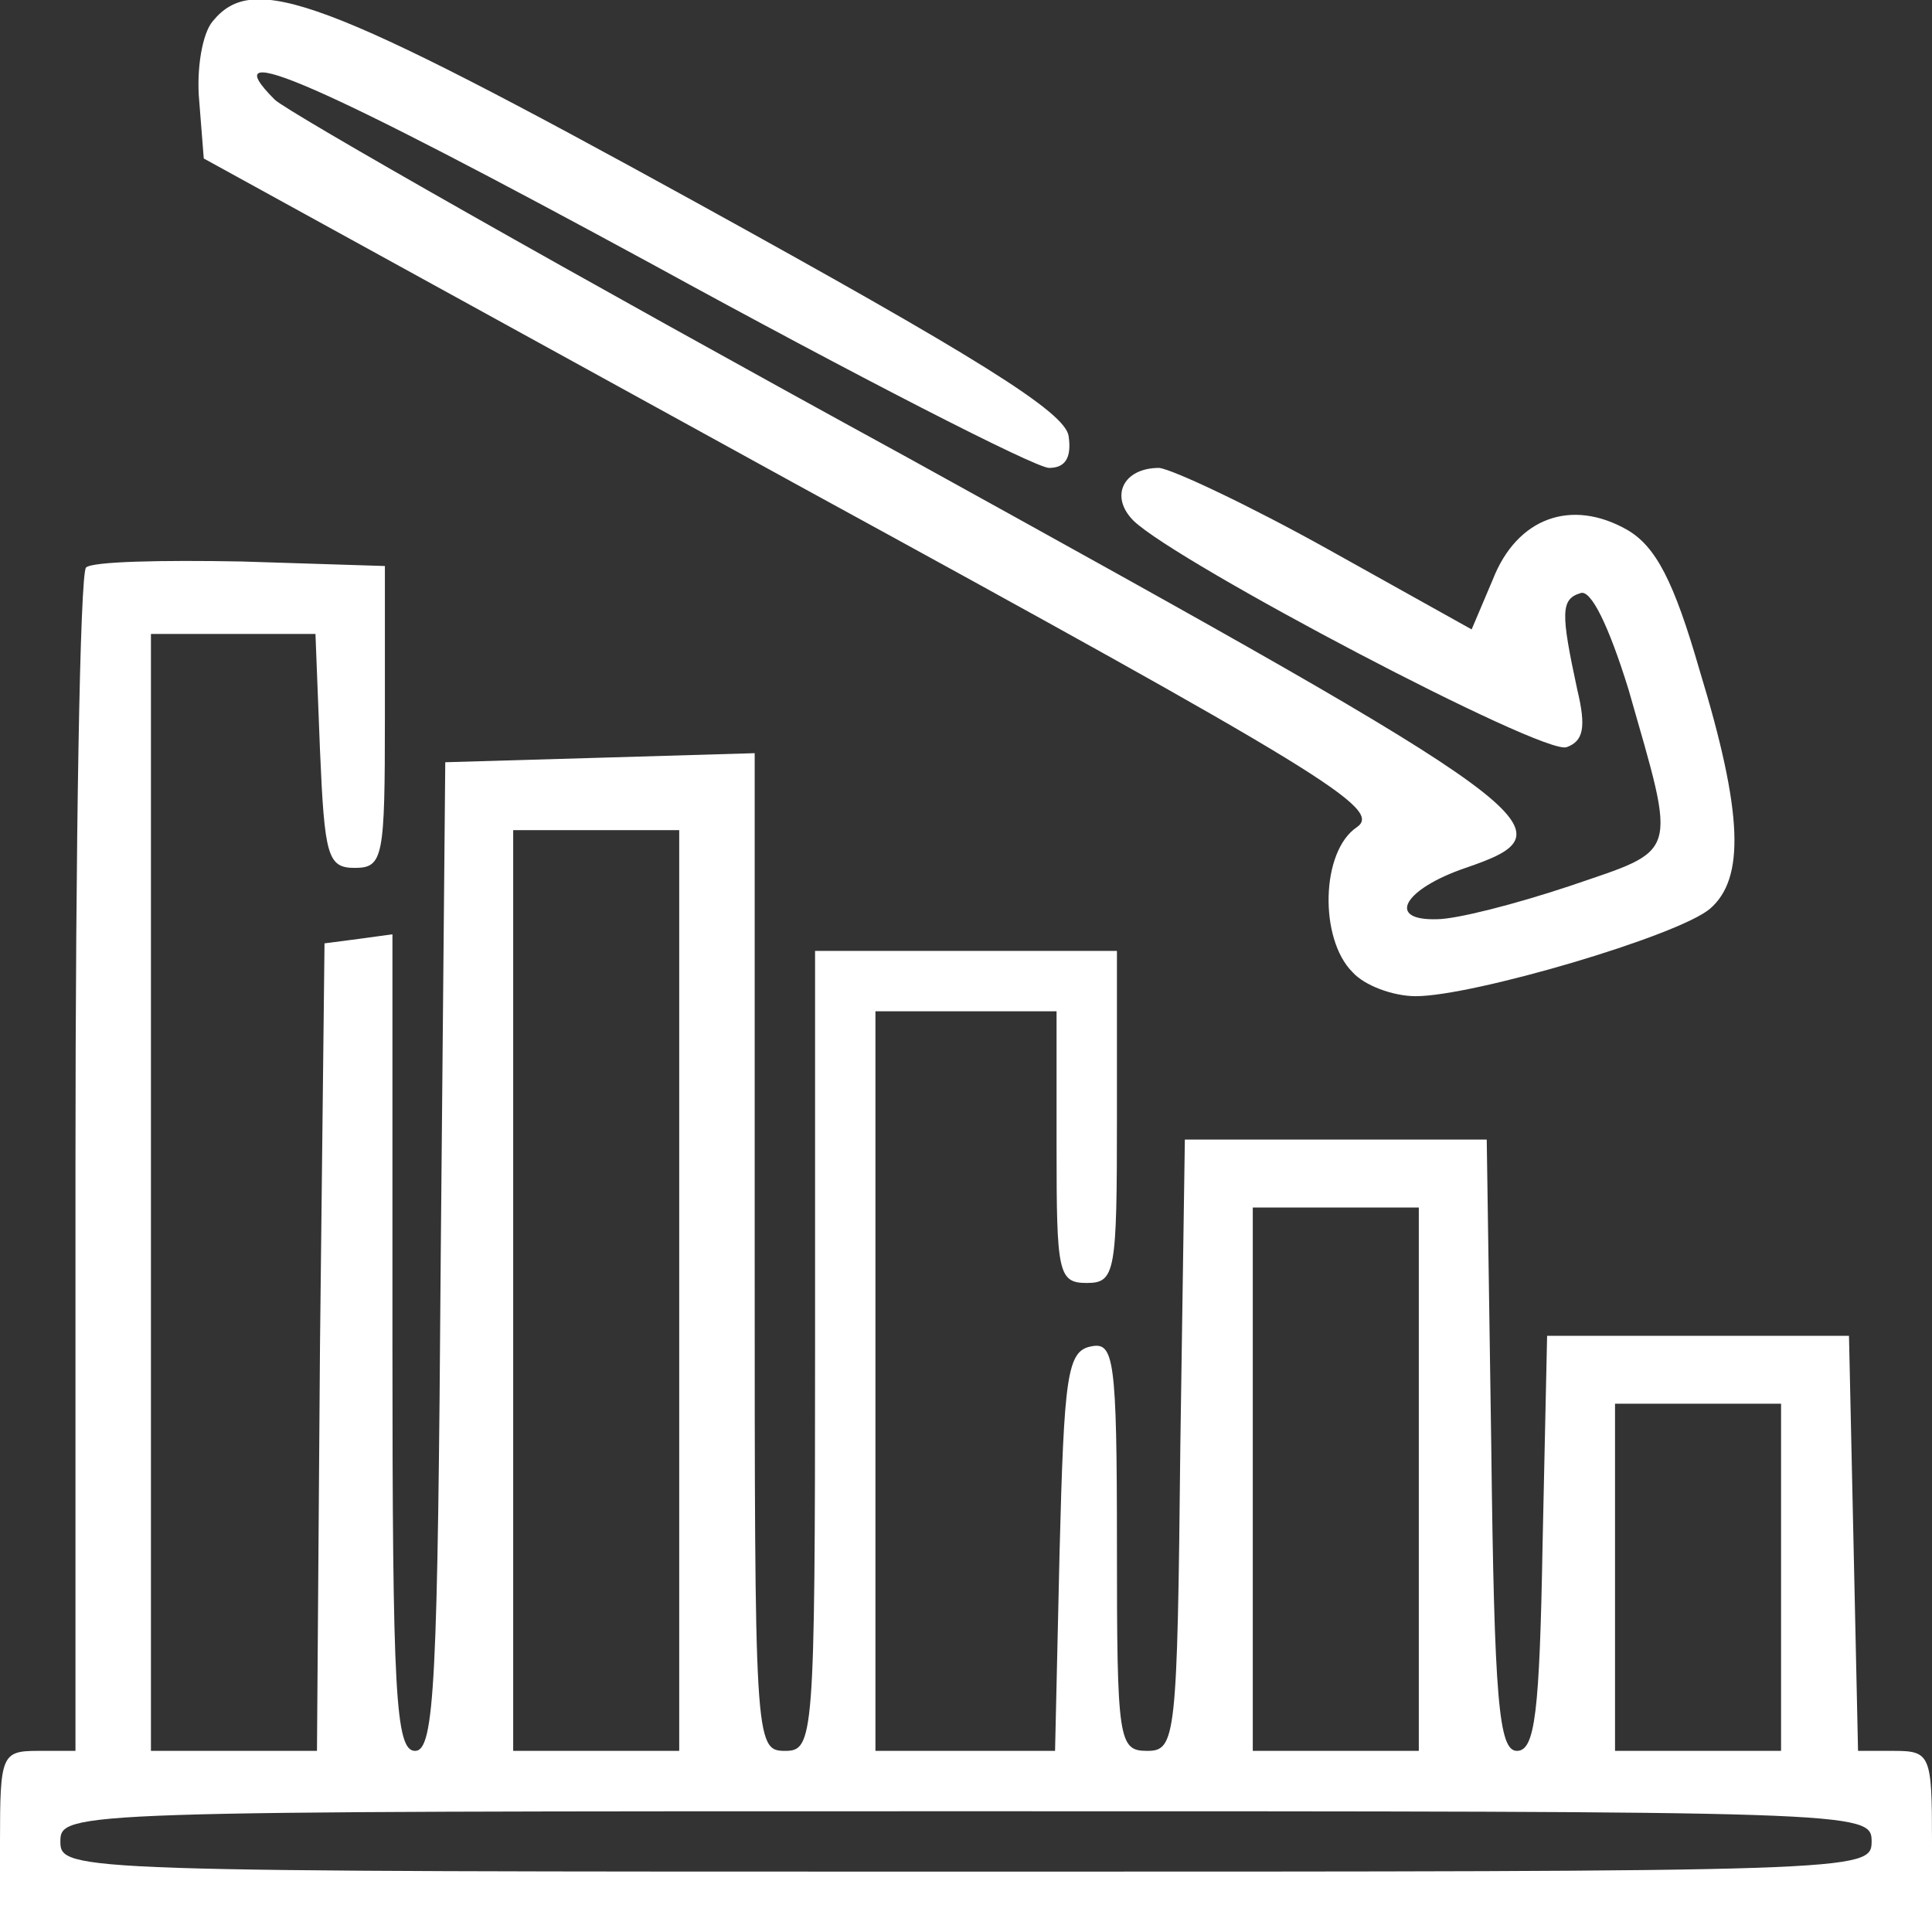
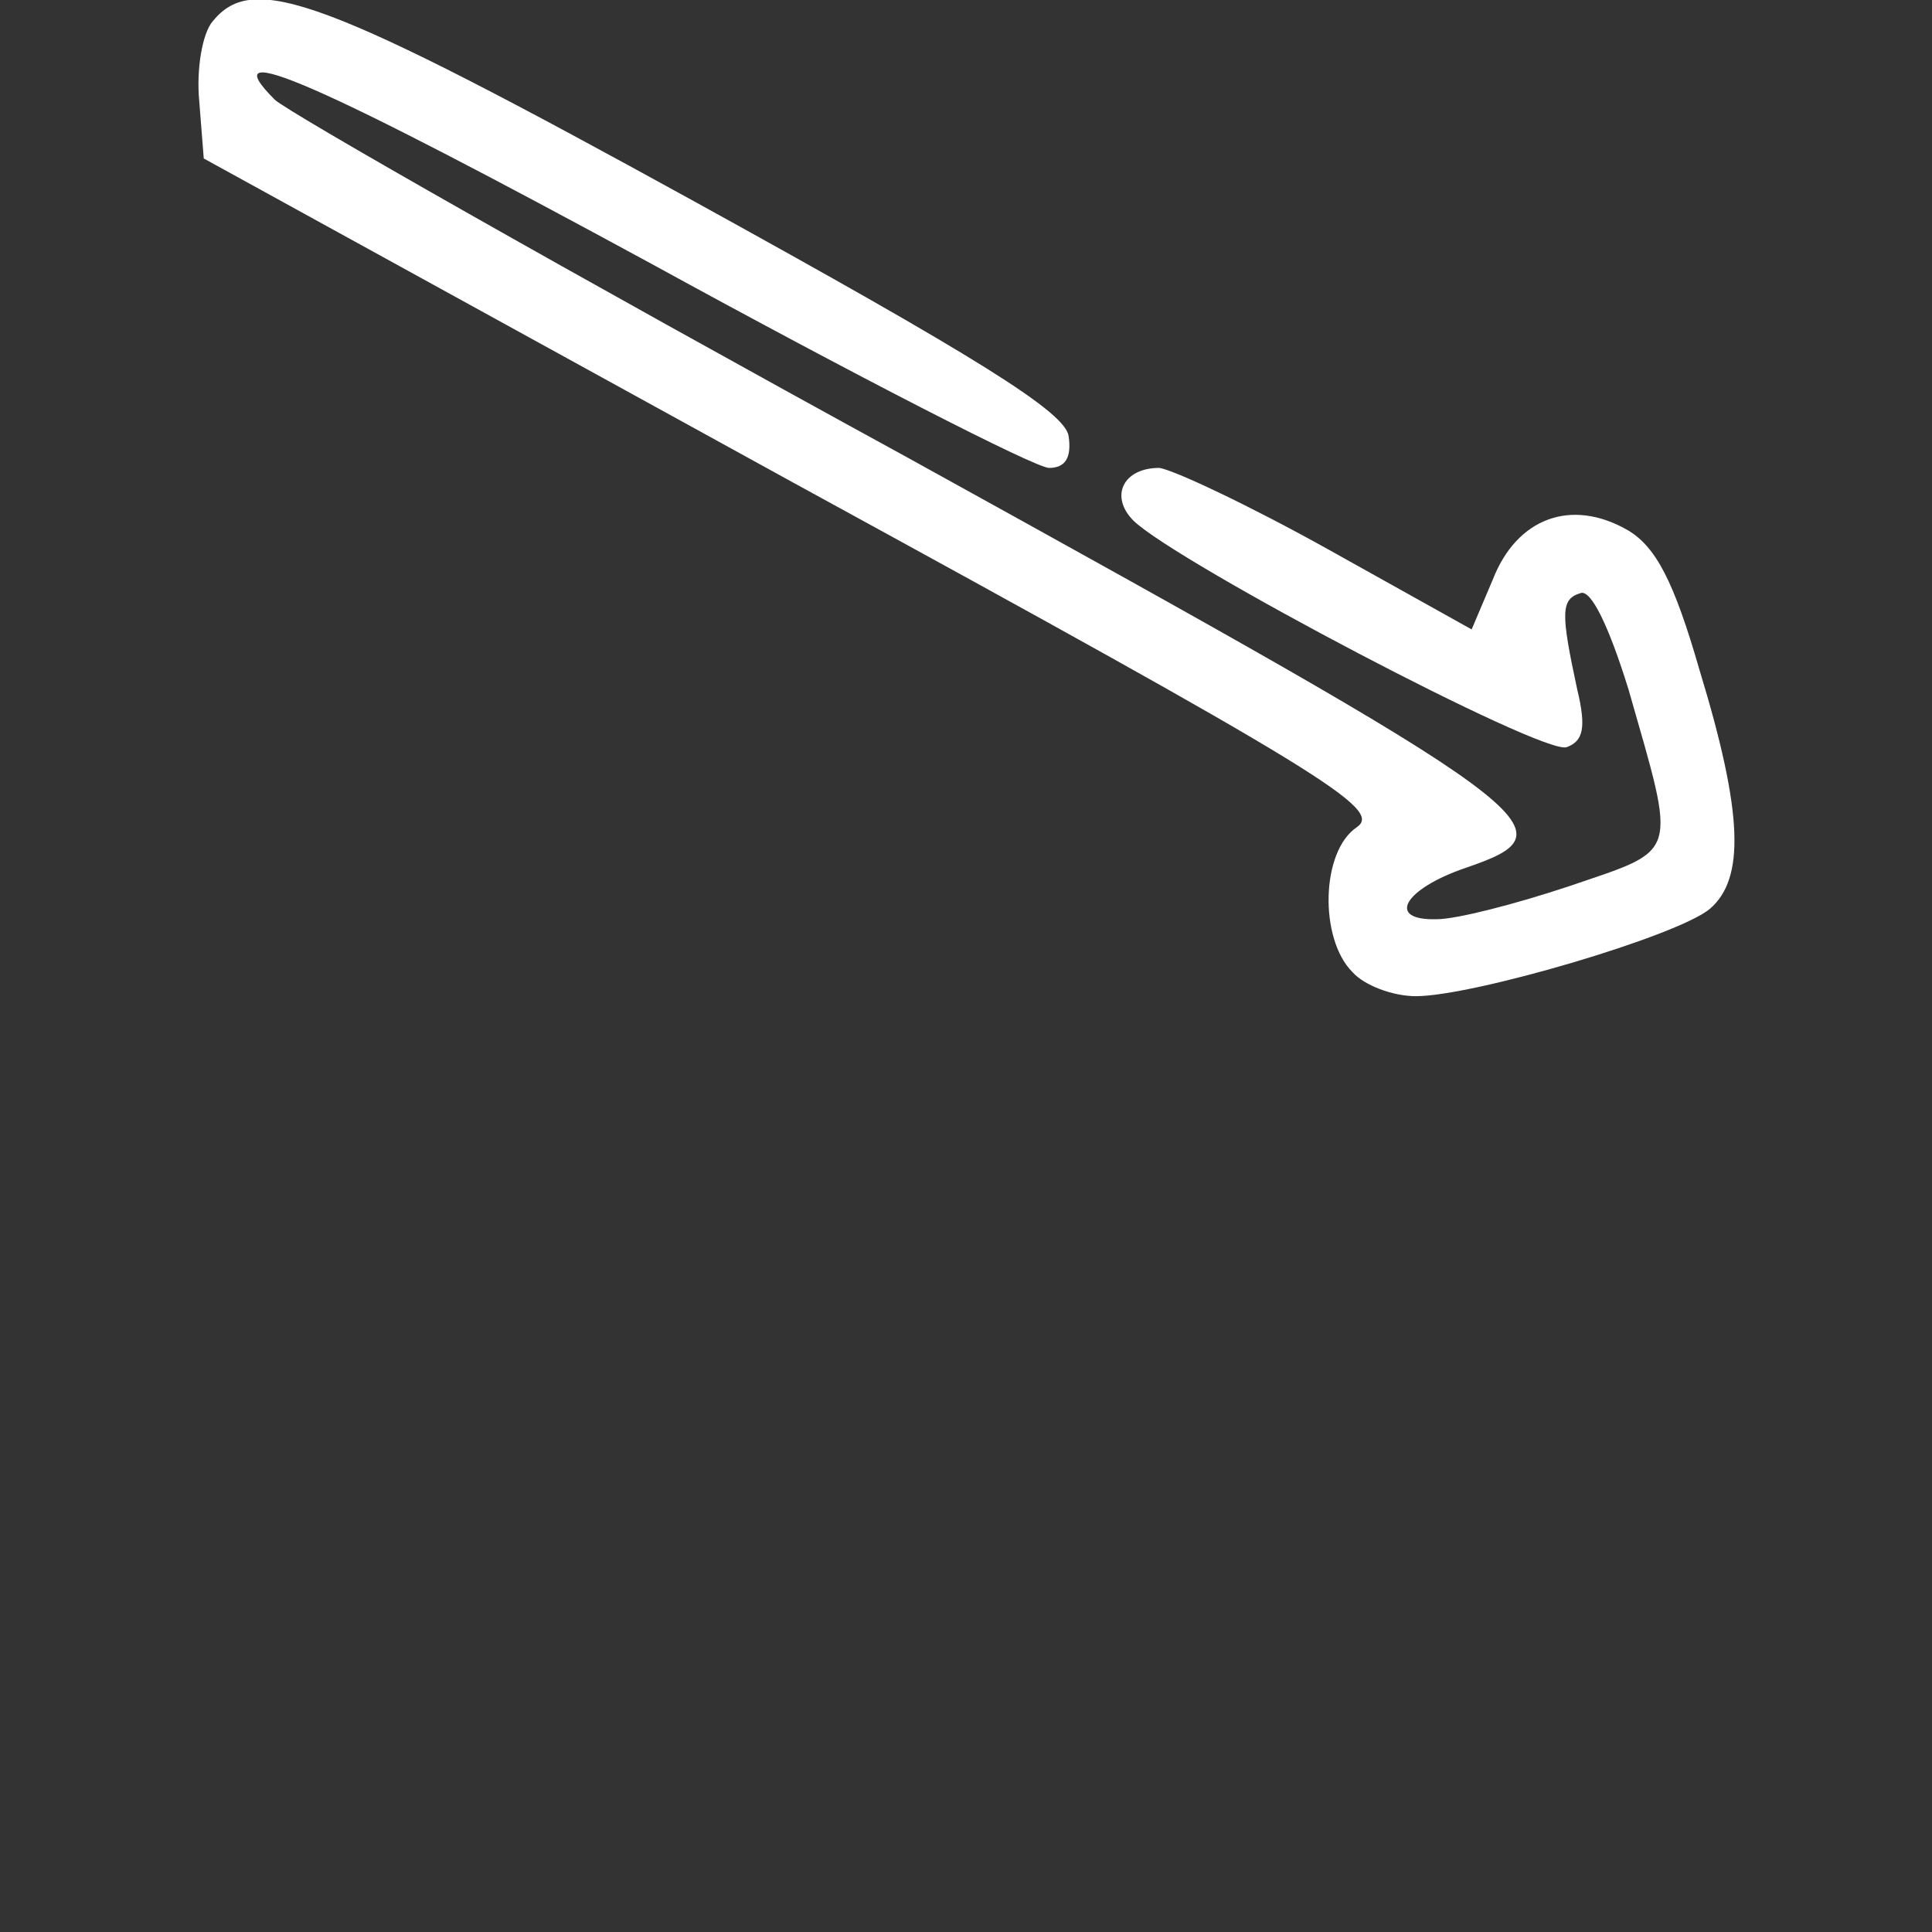
<svg xmlns="http://www.w3.org/2000/svg" width="128" height="128" viewBox="0 0 128 128" fill="none">
  <rect x="0" y="0" width="128" height="128" fill="#333333" stroke="none" />
  <g clip-path="url(#clip0_274_39)">
    <path d="M14.1 1.4C13.4 2.2 13 4.6 13.2 6.7L13.5 10.5L52.6 32C87.9 51.3 91.6 53.6 89.9 54.8C87.5 56.4 87.4 62.2 89.6 64.4C90.4 65.3 92.3 66 93.8 66C97.6 66 111.2 62 113.3 60.2C115.6 58.2 115.5 53.9 112.6 44.4C110.9 38.5 109.7 36.2 107.8 35.1C104.1 33 100.5 34.3 98.9 38.4L97.5 41.7L88 36.4C82.8 33.5 77.7 31.1 76.8 31C74.4 31 73.5 32.9 75.1 34.5C78 37.3 102.3 50.1 103.8 49.5C104.9 49.1 105.1 48.2 104.5 45.7C103.4 40.6 103.4 39.7 104.7 39.3C105.4 39 106.6 41.5 107.9 45.7C111.1 56.9 111.3 56.2 104 58.7C100.4 59.9 96.5 60.9 95.2 60.9C91.8 61 93 58.9 97.1 57.5C104.4 55 103 54 60.1 30.3C37.8 18.1 19 7.4 18.2 6.6C13.9 2.3 21.3 5.6 43.2 17.5C56.7 24.9 68.6 31 69.5 31C70.6 31 71 30.3 70.8 28.9C70.6 27.3 64.6 23.6 46.1 13.4C21.4 -0.2 16.8 -1.9 14.1 1.4Z" fill="white" />
-     <path d="M5.7 37.6C5.3 38 5 55.8 5 77.2V116H2.5C0.1 116 0 116.3 0 122V128H64H128V122C128 116.3 127.9 116 125.5 116H123.1L122.8 102.2L122.5 88.5H112.5H102.5L102.2 102.3C102 113.5 101.7 116 100.5 116C99.3 116 99 112.7 98.8 95.8L98.5 75.5H88.5H78.5L78.2 95.8C78 115.2 77.9 116 76 116C74.1 116 74 115.3 74 102.4C74 90 73.8 88.9 72.3 89.2C70.7 89.5 70.5 91.1 70.2 102.8L69.9 116H64H58V91.5V67H64H70V76C70 84.3 70.1 85 72 85C73.9 85 74 84.3 74 74V63H64H54V89.5C54 115.3 53.9 116 52 116C50 116 50 115.3 50 83V49.9L39.8 50.2L29.5 50.5L29.2 83.2C29 111.4 28.8 116 27.5 116C26.2 116 26 112.2 26 88.9V61.9L23.8 62.2L21.5 62.5L21.2 89.2L21 116H15.5H10V79V42H15.5H20.9L21.2 49.7C21.5 56.7 21.7 57.5 23.5 57.5C25.4 57.5 25.5 56.8 25.5 47.5V37.5L16 37.2C10.7 37.1 6.1 37.2 5.7 37.6ZM45 85.5V116H39.5H34V85.5V55H39.5H45V85.5ZM94 98V116H88.5H83V98V80H88.5H94V98ZM118 104.5V116H112.5H107V104.5V93H112.5H118V104.5ZM124 122C124 124 123.3 124 64 124C4.7 124 4 124 4 122C4 120 4.7 120 64 120C123.3 120 124 120 124 122Z" fill="white" />
  </g>
  <defs>
    <clipPath id="clip0_274_39">
      <rect width="128" height="128" fill="white" />
    </clipPath>
  </defs>
</svg>